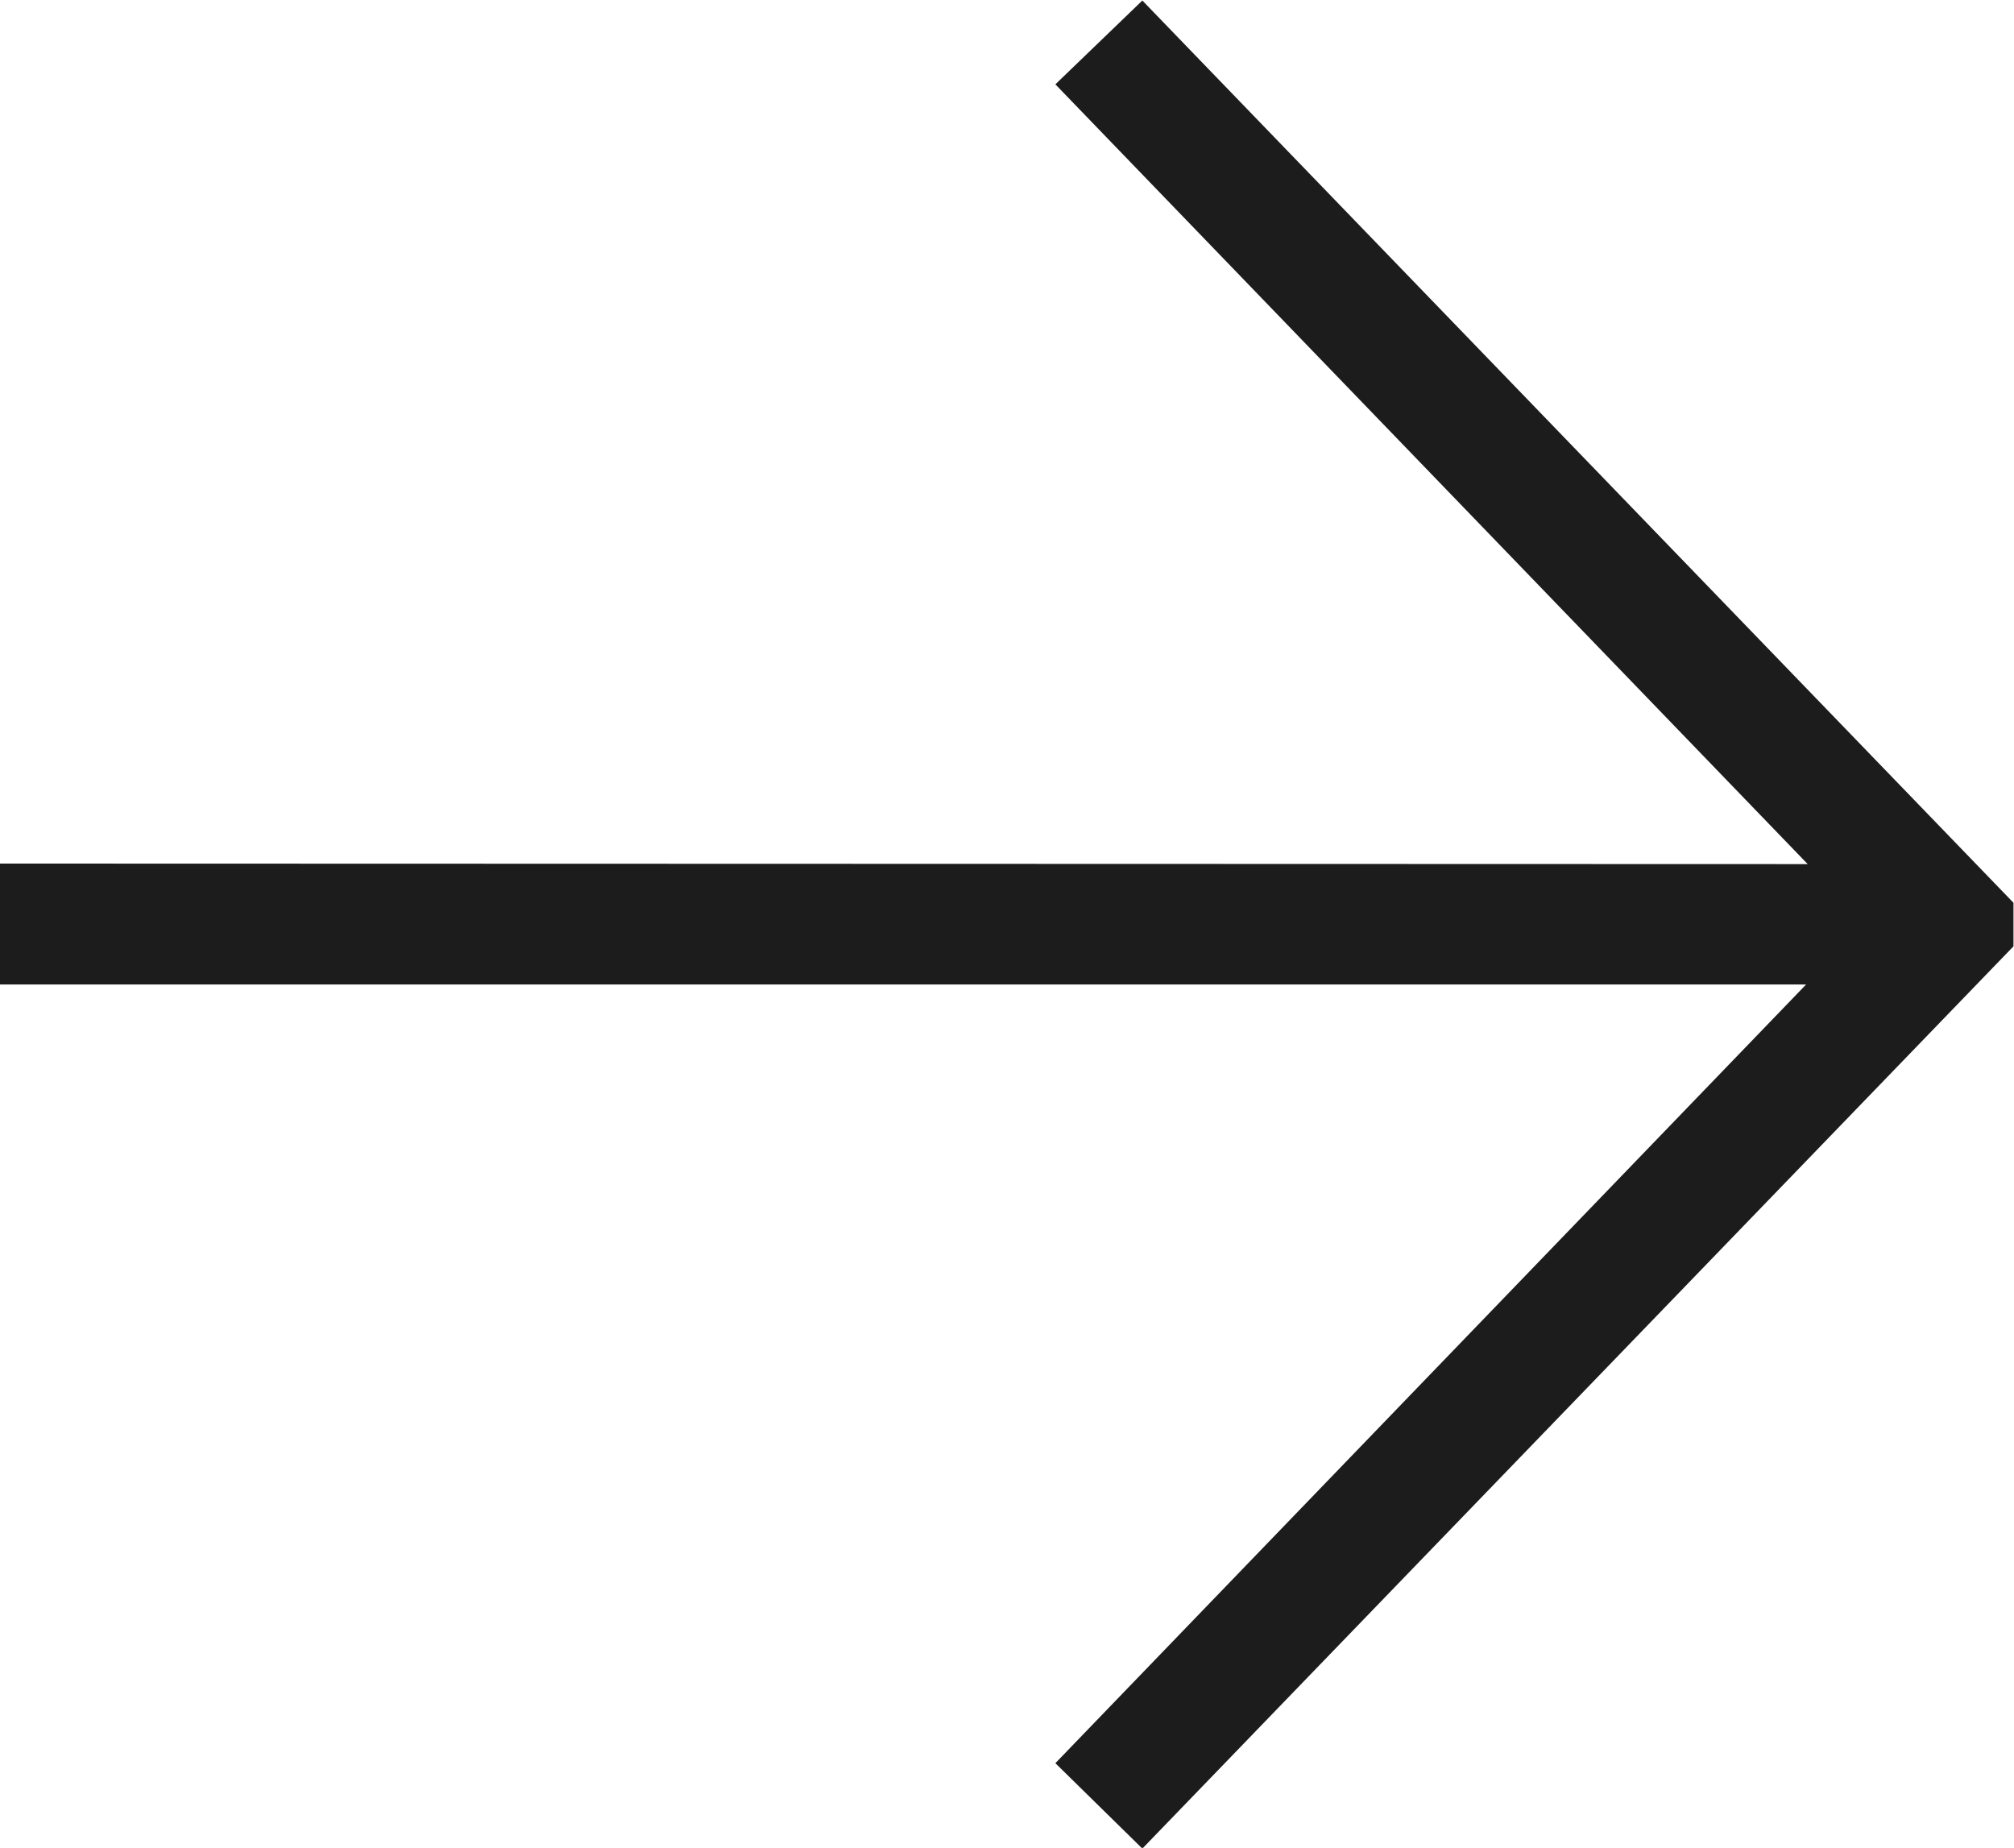
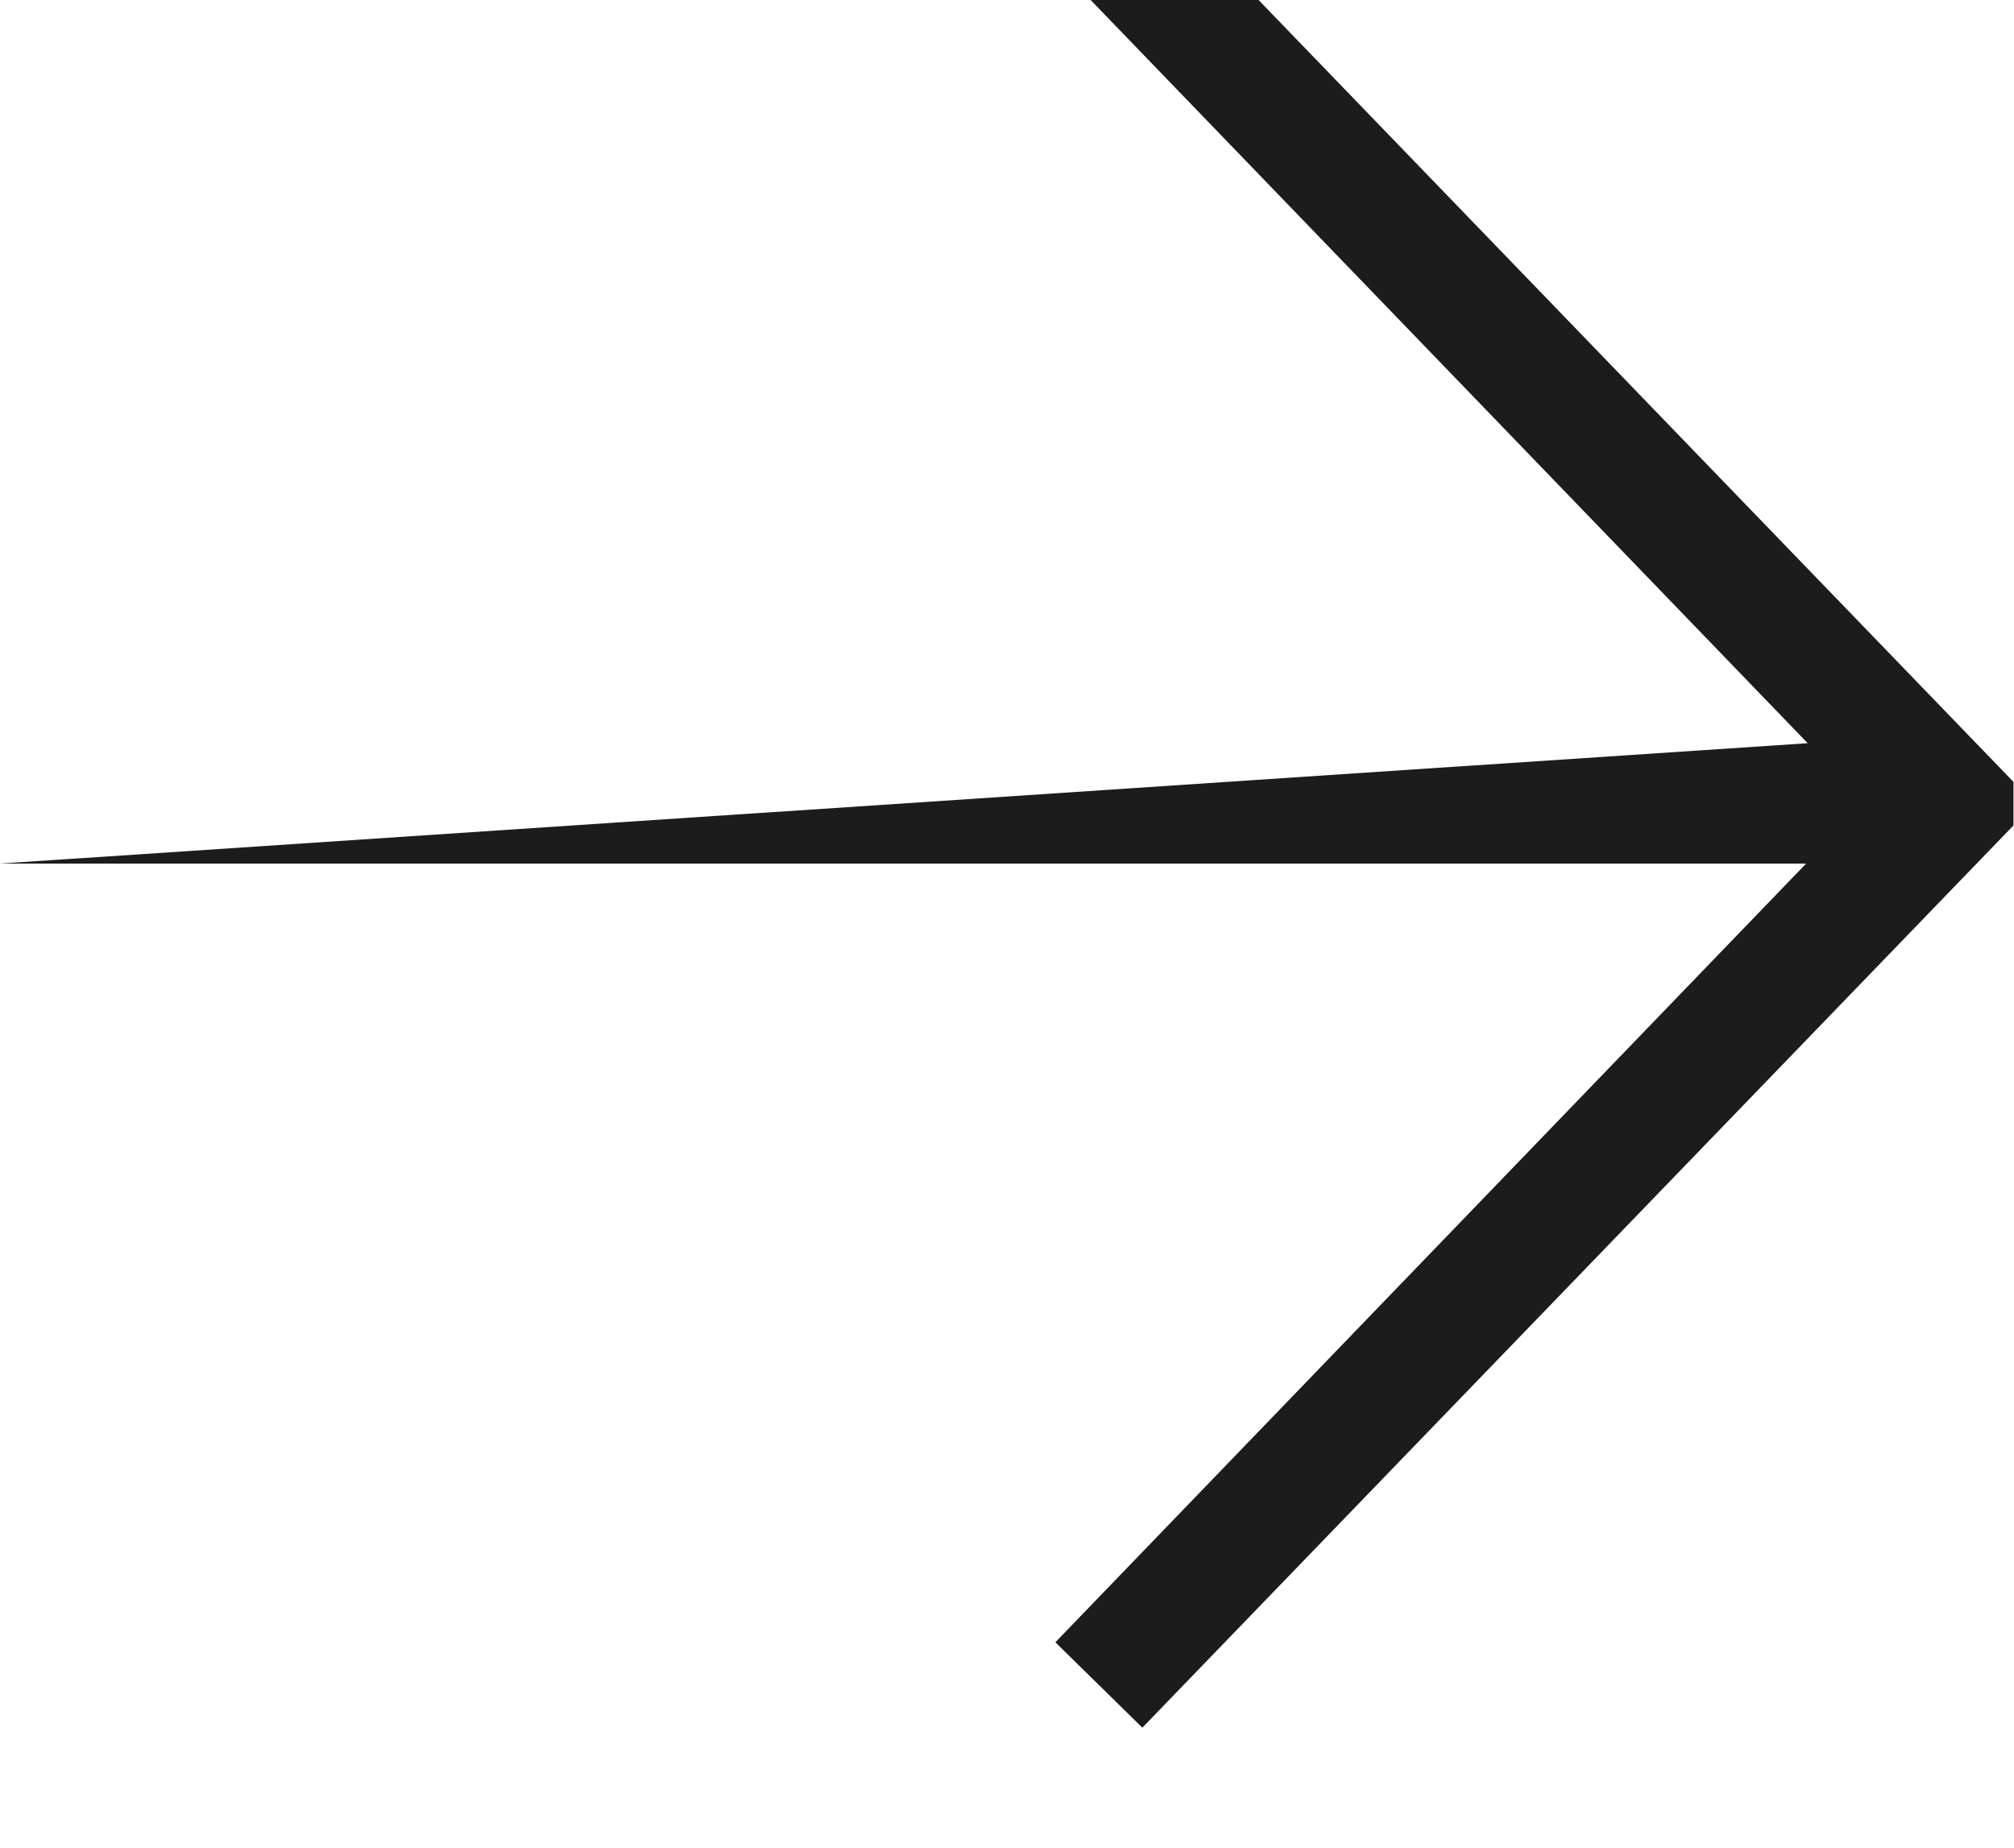
<svg xmlns="http://www.w3.org/2000/svg" width="15.259" height="14.001" viewBox="0 0 15.259 14.001">
-   <path id="Tracé_156" data-name="Tracé 156" d="M.879-9.546v.916H14.563l-5.688,5.9.659.647,6.6-6.836v-.33l-6.6-6.836-.659.635,5.7,5.908Z" transform="translate(-0.879 16.089)" fill="#1c1c1c" />
+   <path id="Tracé_156" data-name="Tracé 156" d="M.879-9.546H14.563l-5.688,5.9.659.647,6.6-6.836v-.33l-6.6-6.836-.659.635,5.7,5.908Z" transform="translate(-0.879 16.089)" fill="#1c1c1c" />
</svg>